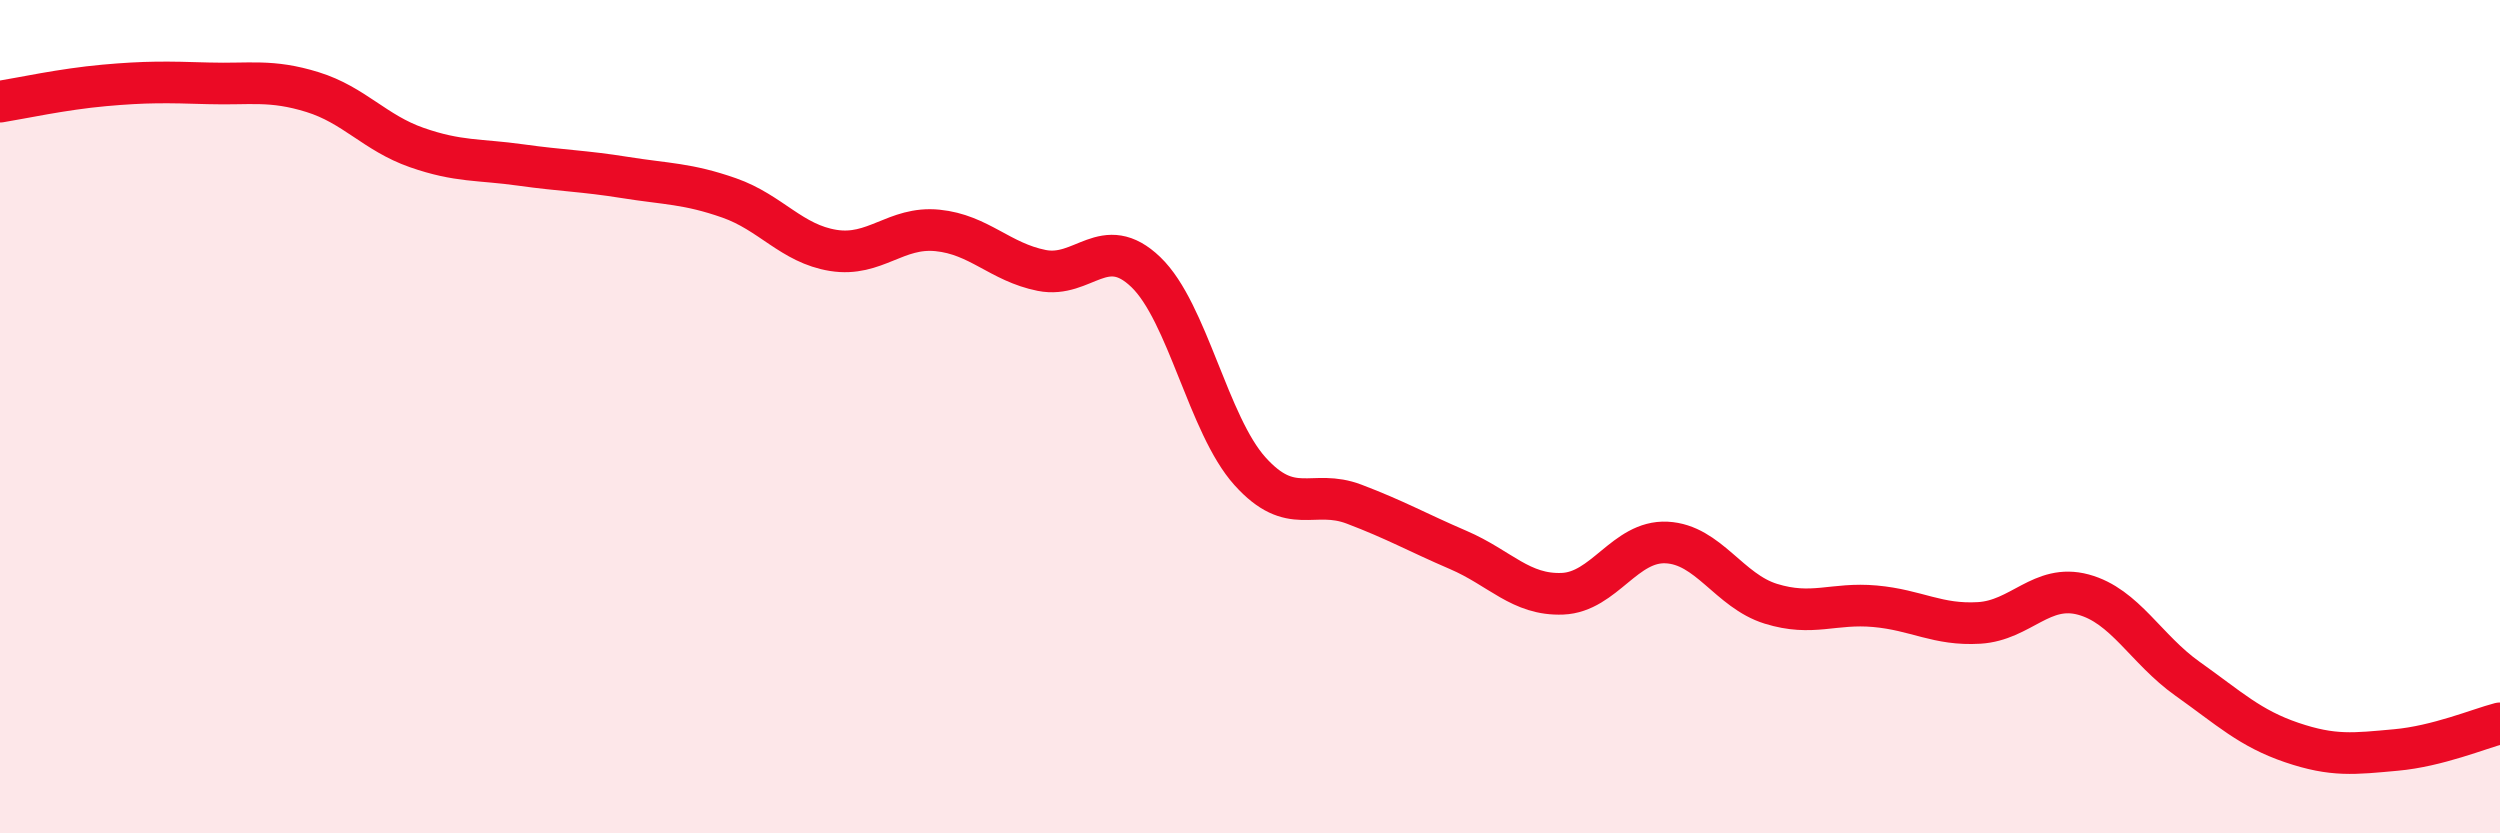
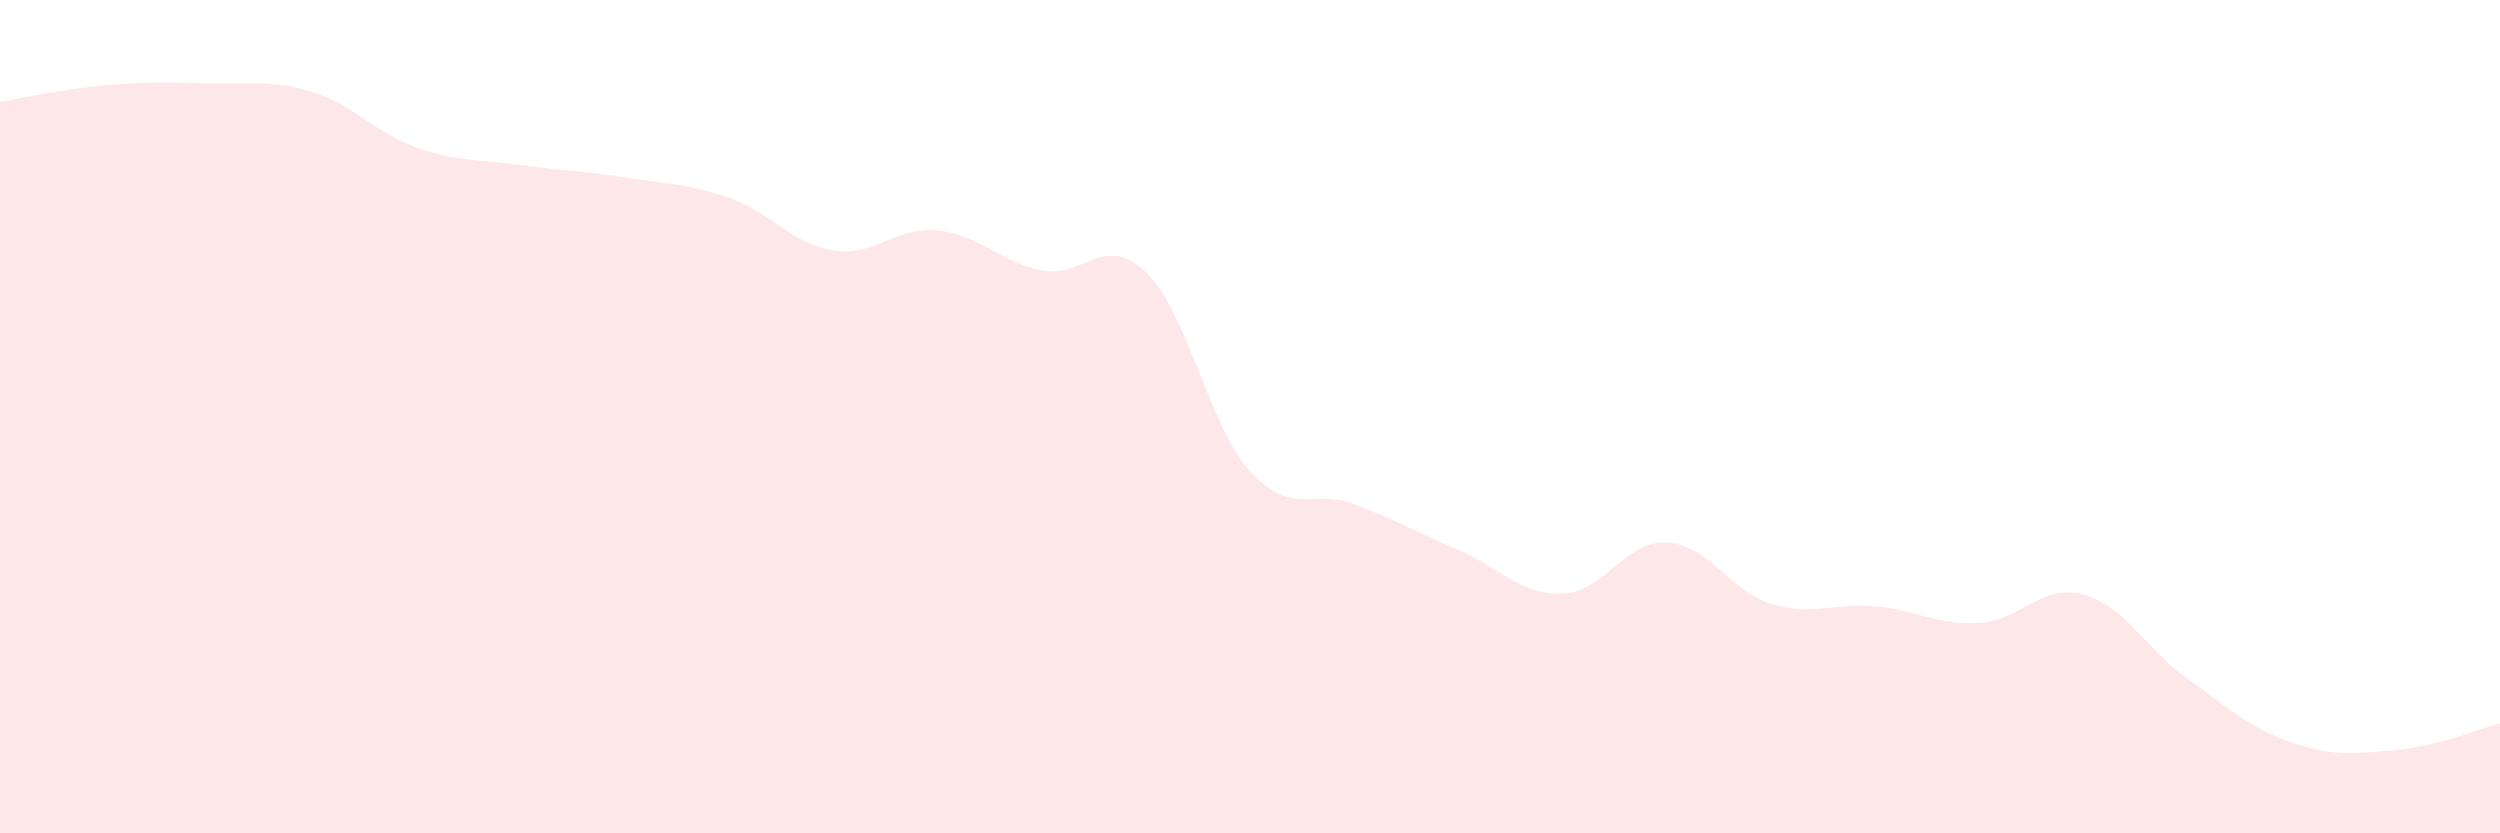
<svg xmlns="http://www.w3.org/2000/svg" width="60" height="20" viewBox="0 0 60 20">
  <path d="M 0,2.44 C 0.5,2.36 1.5,2.14 2.5,2.05 C 3.5,1.96 4,1.97 5,2 C 6,2.03 6.5,1.9 7.5,2.21 C 8.5,2.52 9,3.19 10,3.54 C 11,3.89 11.5,3.82 12.5,3.96 C 13.5,4.1 14,4.1 15,4.26 C 16,4.42 16.5,4.4 17.5,4.75 C 18.5,5.1 19,5.85 20,6.01 C 21,6.17 21.5,5.43 22.5,5.53 C 23.5,5.63 24,6.29 25,6.49 C 26,6.69 26.5,5.57 27.5,6.53 C 28.5,7.49 29,10.2 30,11.31 C 31,12.42 31.5,11.72 32.5,12.1 C 33.5,12.48 34,12.77 35,13.2 C 36,13.63 36.5,14.29 37.5,14.25 C 38.5,14.21 39,12.97 40,13.02 C 41,13.07 41.5,14.18 42.5,14.49 C 43.5,14.8 44,14.46 45,14.55 C 46,14.64 46.5,15.01 47.5,14.95 C 48.5,14.89 49,14 50,14.27 C 51,14.54 51.5,15.58 52.5,16.29 C 53.5,17 54,17.48 55,17.82 C 56,18.16 56.5,18.09 57.5,18 C 58.5,17.91 59.5,17.49 60,17.36L60 20L0 20Z" fill="#EB0A25" opacity="0.1" stroke-linecap="round" stroke-linejoin="round" />
-   <path d="M 0,2.44 C 0.5,2.36 1.5,2.14 2.5,2.05 C 3.5,1.96 4,1.97 5,2 C 6,2.03 6.5,1.9 7.5,2.21 C 8.5,2.52 9,3.19 10,3.54 C 11,3.89 11.5,3.82 12.5,3.96 C 13.5,4.1 14,4.1 15,4.26 C 16,4.42 16.5,4.4 17.5,4.75 C 18.5,5.1 19,5.85 20,6.01 C 21,6.17 21.5,5.43 22.5,5.53 C 23.5,5.63 24,6.29 25,6.49 C 26,6.69 26.5,5.57 27.5,6.53 C 28.5,7.49 29,10.2 30,11.31 C 31,12.42 31.5,11.72 32.5,12.1 C 33.5,12.48 34,12.77 35,13.2 C 36,13.63 36.5,14.29 37.5,14.25 C 38.5,14.21 39,12.97 40,13.02 C 41,13.07 41.5,14.18 42.5,14.49 C 43.5,14.8 44,14.46 45,14.55 C 46,14.64 46.5,15.01 47.5,14.95 C 48.5,14.89 49,14 50,14.27 C 51,14.54 51.5,15.58 52.5,16.29 C 53.5,17 54,17.48 55,17.82 C 56,18.16 56.5,18.09 57.5,18 C 58.5,17.91 59.5,17.49 60,17.36" stroke="#EB0A25" stroke-width="1" fill="none" stroke-linecap="round" stroke-linejoin="round" />
</svg>